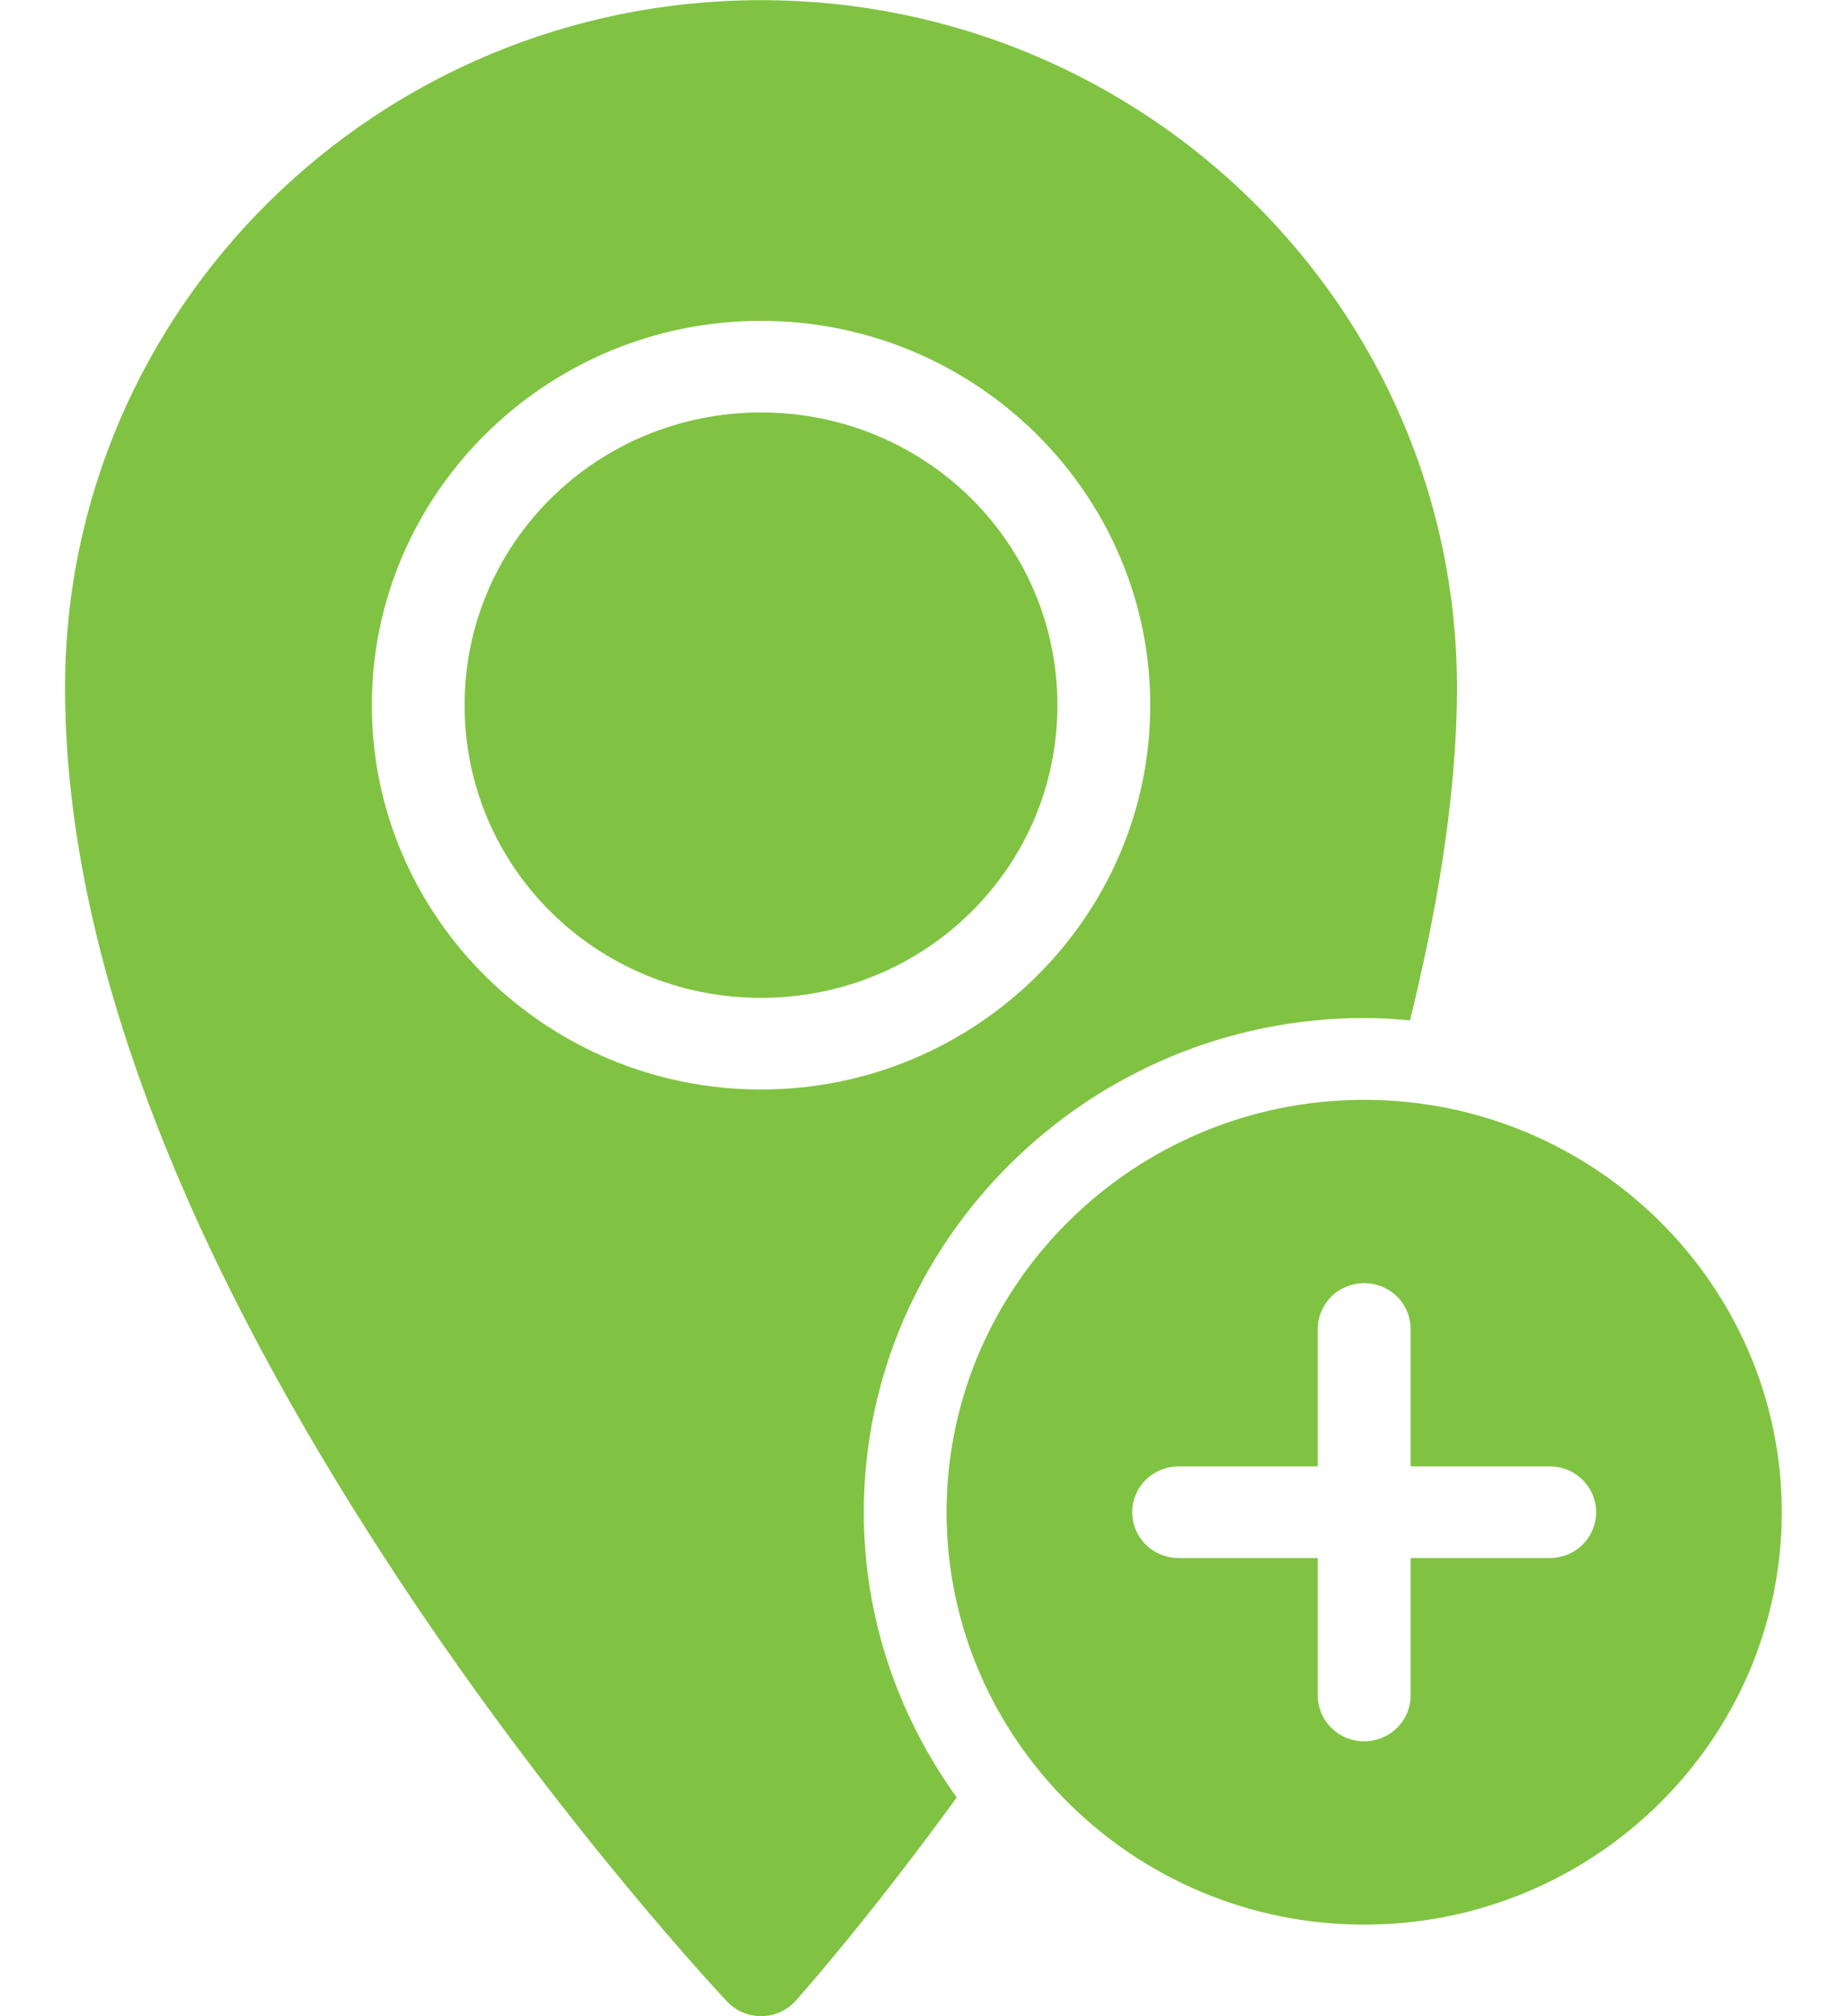
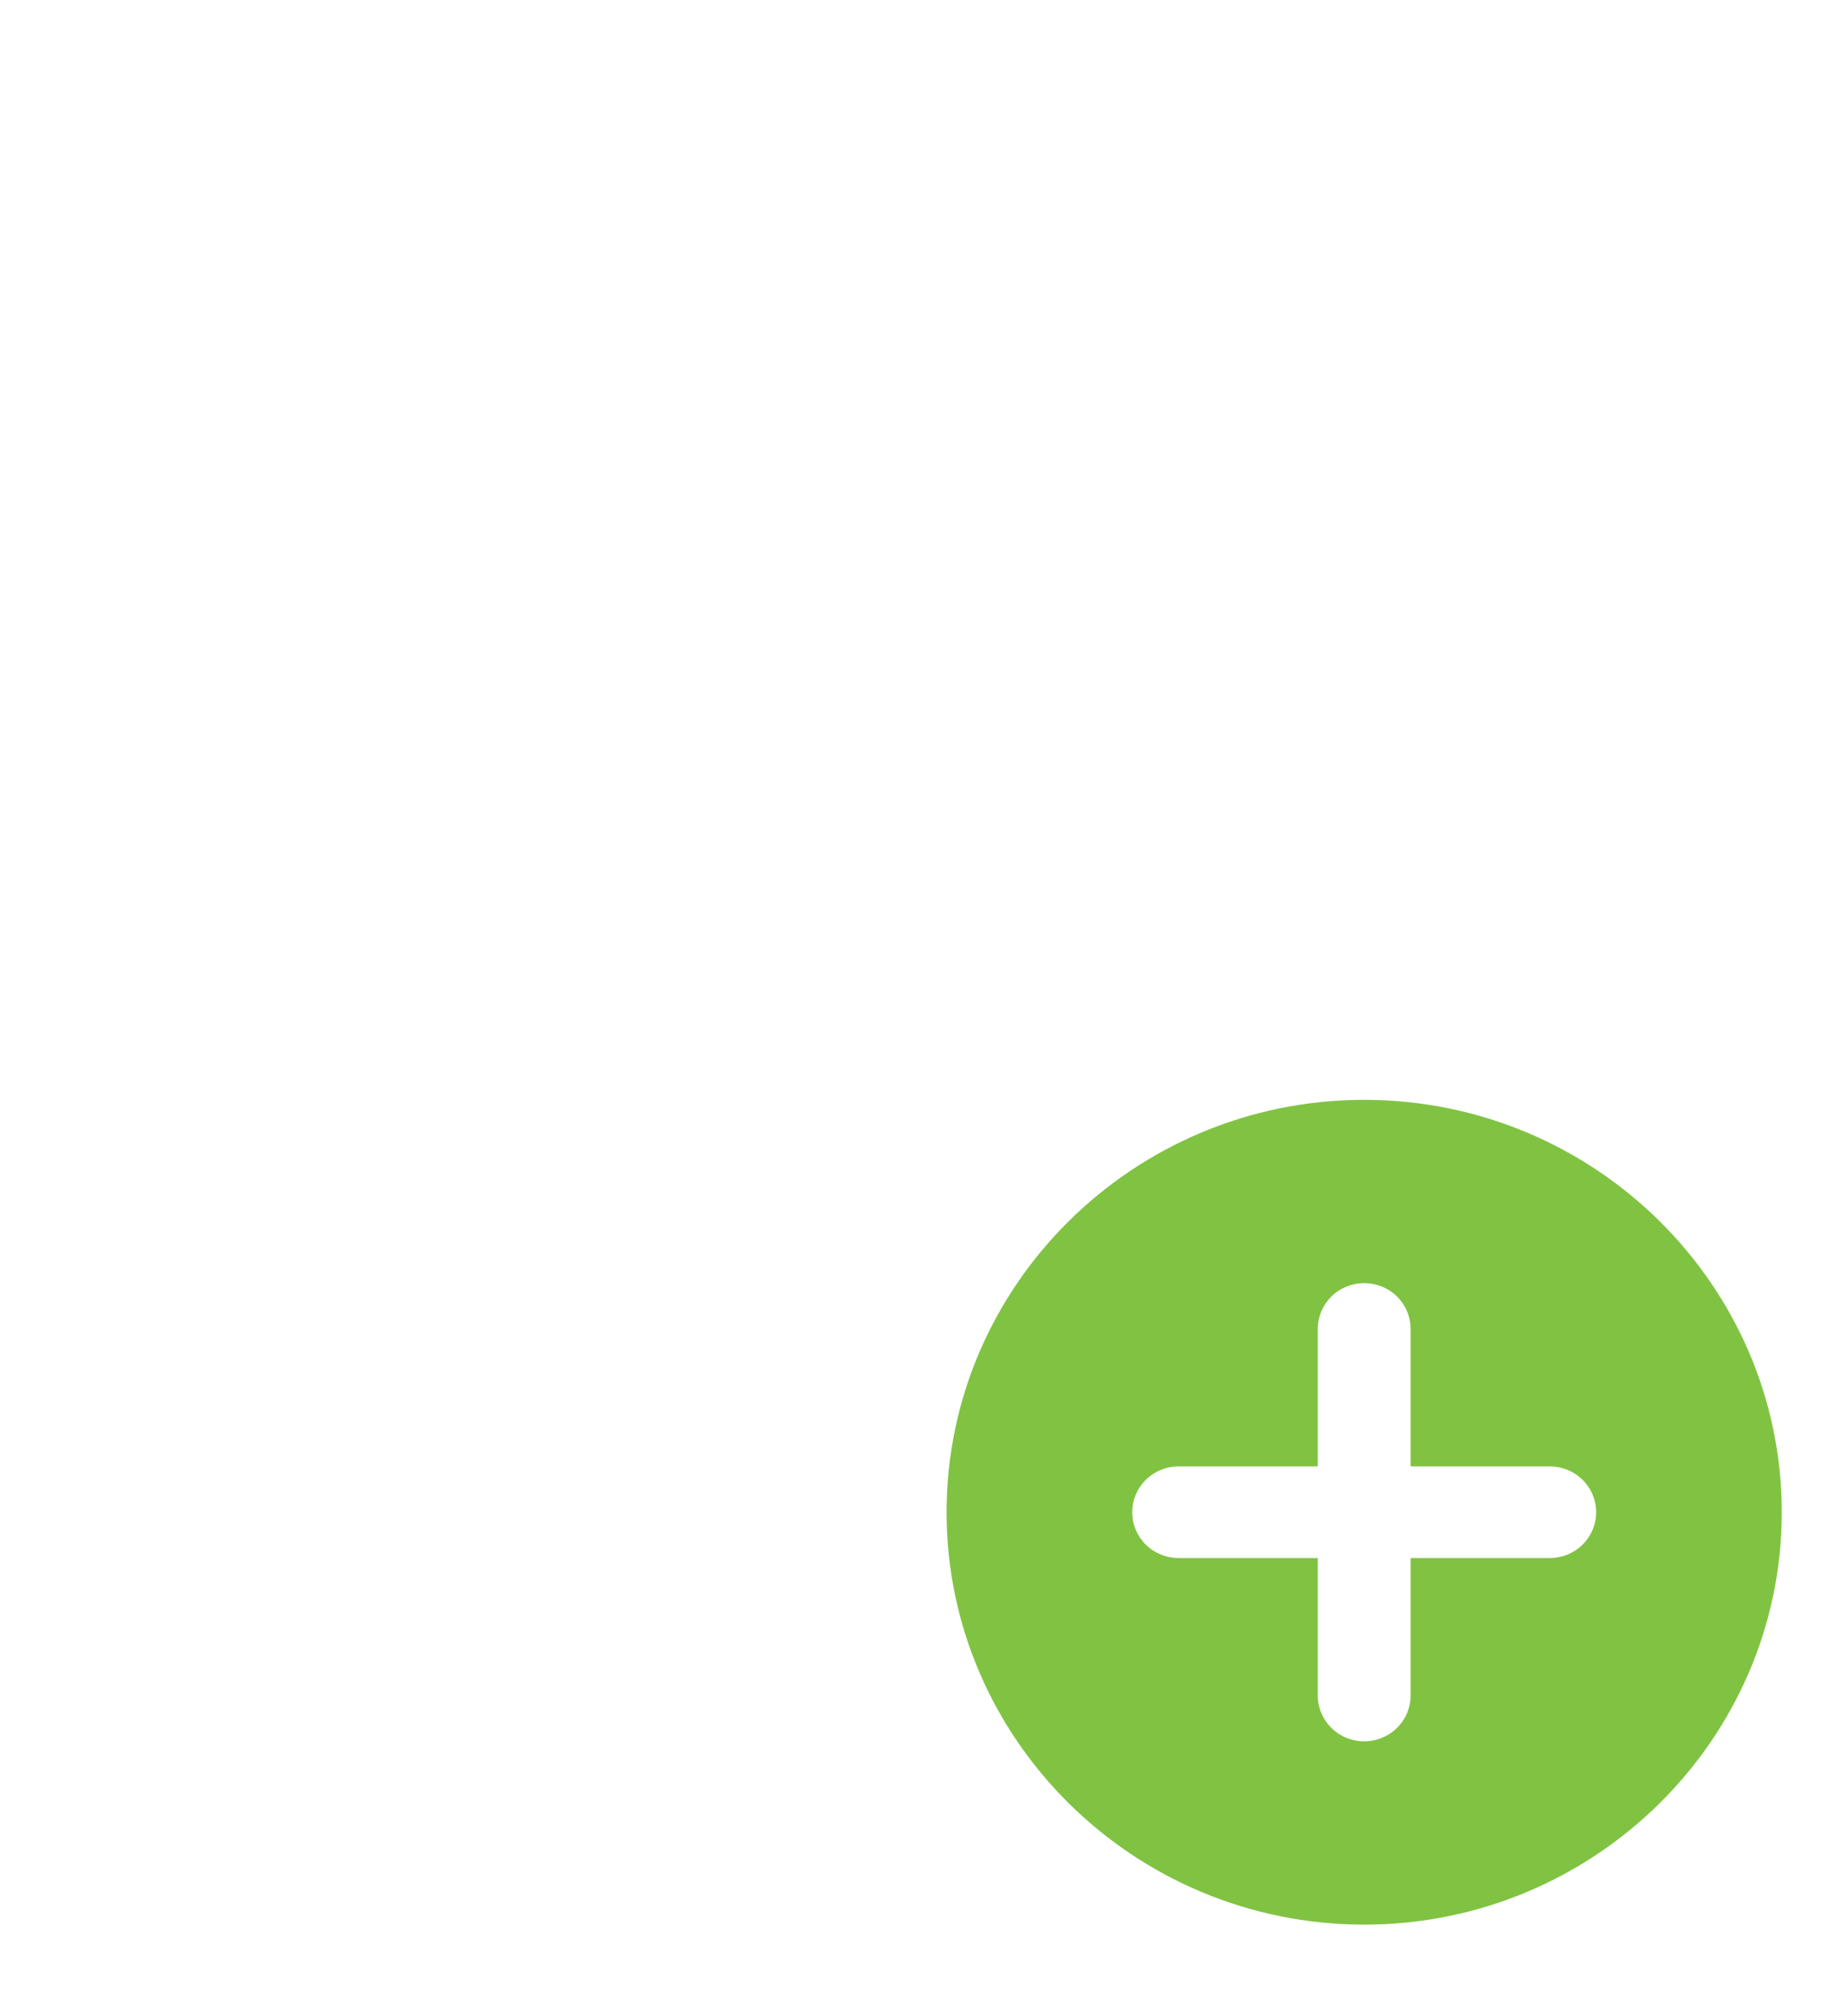
<svg xmlns="http://www.w3.org/2000/svg" width="22" height="24" viewBox="0 0 22 24" fill="none">
  <path d="M16.249 13.092C13.509 13.092 11.275 15.296 11.275 18.001C11.275 20.706 13.509 22.91 16.249 22.91C18.989 22.91 21.223 20.706 21.223 18.001C21.223 15.296 18.989 13.092 16.249 13.092ZM16.249 15.274C16.396 15.274 16.536 15.331 16.64 15.433C16.744 15.536 16.802 15.674 16.802 15.819V17.455H18.46C18.606 17.455 18.747 17.513 18.85 17.615C18.954 17.718 19.012 17.856 19.012 18.001C19.012 18.146 18.954 18.284 18.85 18.387C18.747 18.489 18.606 18.546 18.46 18.546H16.802V20.183C16.802 20.327 16.744 20.466 16.64 20.568C16.536 20.671 16.396 20.728 16.249 20.728C16.102 20.728 15.962 20.671 15.858 20.568C15.755 20.466 15.696 20.327 15.696 20.183V18.546H14.039C13.892 18.546 13.751 18.489 13.648 18.387C13.544 18.284 13.486 18.146 13.486 18.001C13.486 17.856 13.544 17.718 13.648 17.615C13.751 17.513 13.892 17.455 14.039 17.455H15.696V15.819C15.696 15.674 15.755 15.536 15.858 15.433C15.962 15.331 16.102 15.274 16.249 15.274Z" fill="#80C342" />
-   <path d="M9.065 0.002C4.493 0.002 0.775 3.671 0.775 8.183C0.775 11.924 2.771 15.802 4.733 18.775C6.695 21.749 8.661 23.826 8.661 23.826C8.88 24.057 9.25 24.057 9.469 23.826C9.469 23.826 10.294 22.911 11.396 21.396C10.702 20.434 10.289 19.264 10.289 18.001C10.289 14.767 12.973 12.118 16.249 12.118C16.433 12.118 16.615 12.129 16.795 12.146C17.081 10.983 17.354 9.55 17.354 8.183C17.354 3.671 13.636 0.002 9.065 0.002ZM9.065 3.819C11.618 3.819 13.701 5.874 13.701 8.395C13.701 10.915 11.618 12.969 9.065 12.969C6.511 12.969 4.429 10.915 4.429 8.395C4.429 5.874 6.511 3.819 9.065 3.819ZM9.065 4.91C7.109 4.91 5.534 6.464 5.534 8.395C5.534 10.325 7.109 11.878 9.065 11.878C11.021 11.878 12.595 10.325 12.595 8.395C12.595 6.464 11.021 4.91 9.065 4.91Z" fill="#80C342" />
</svg>